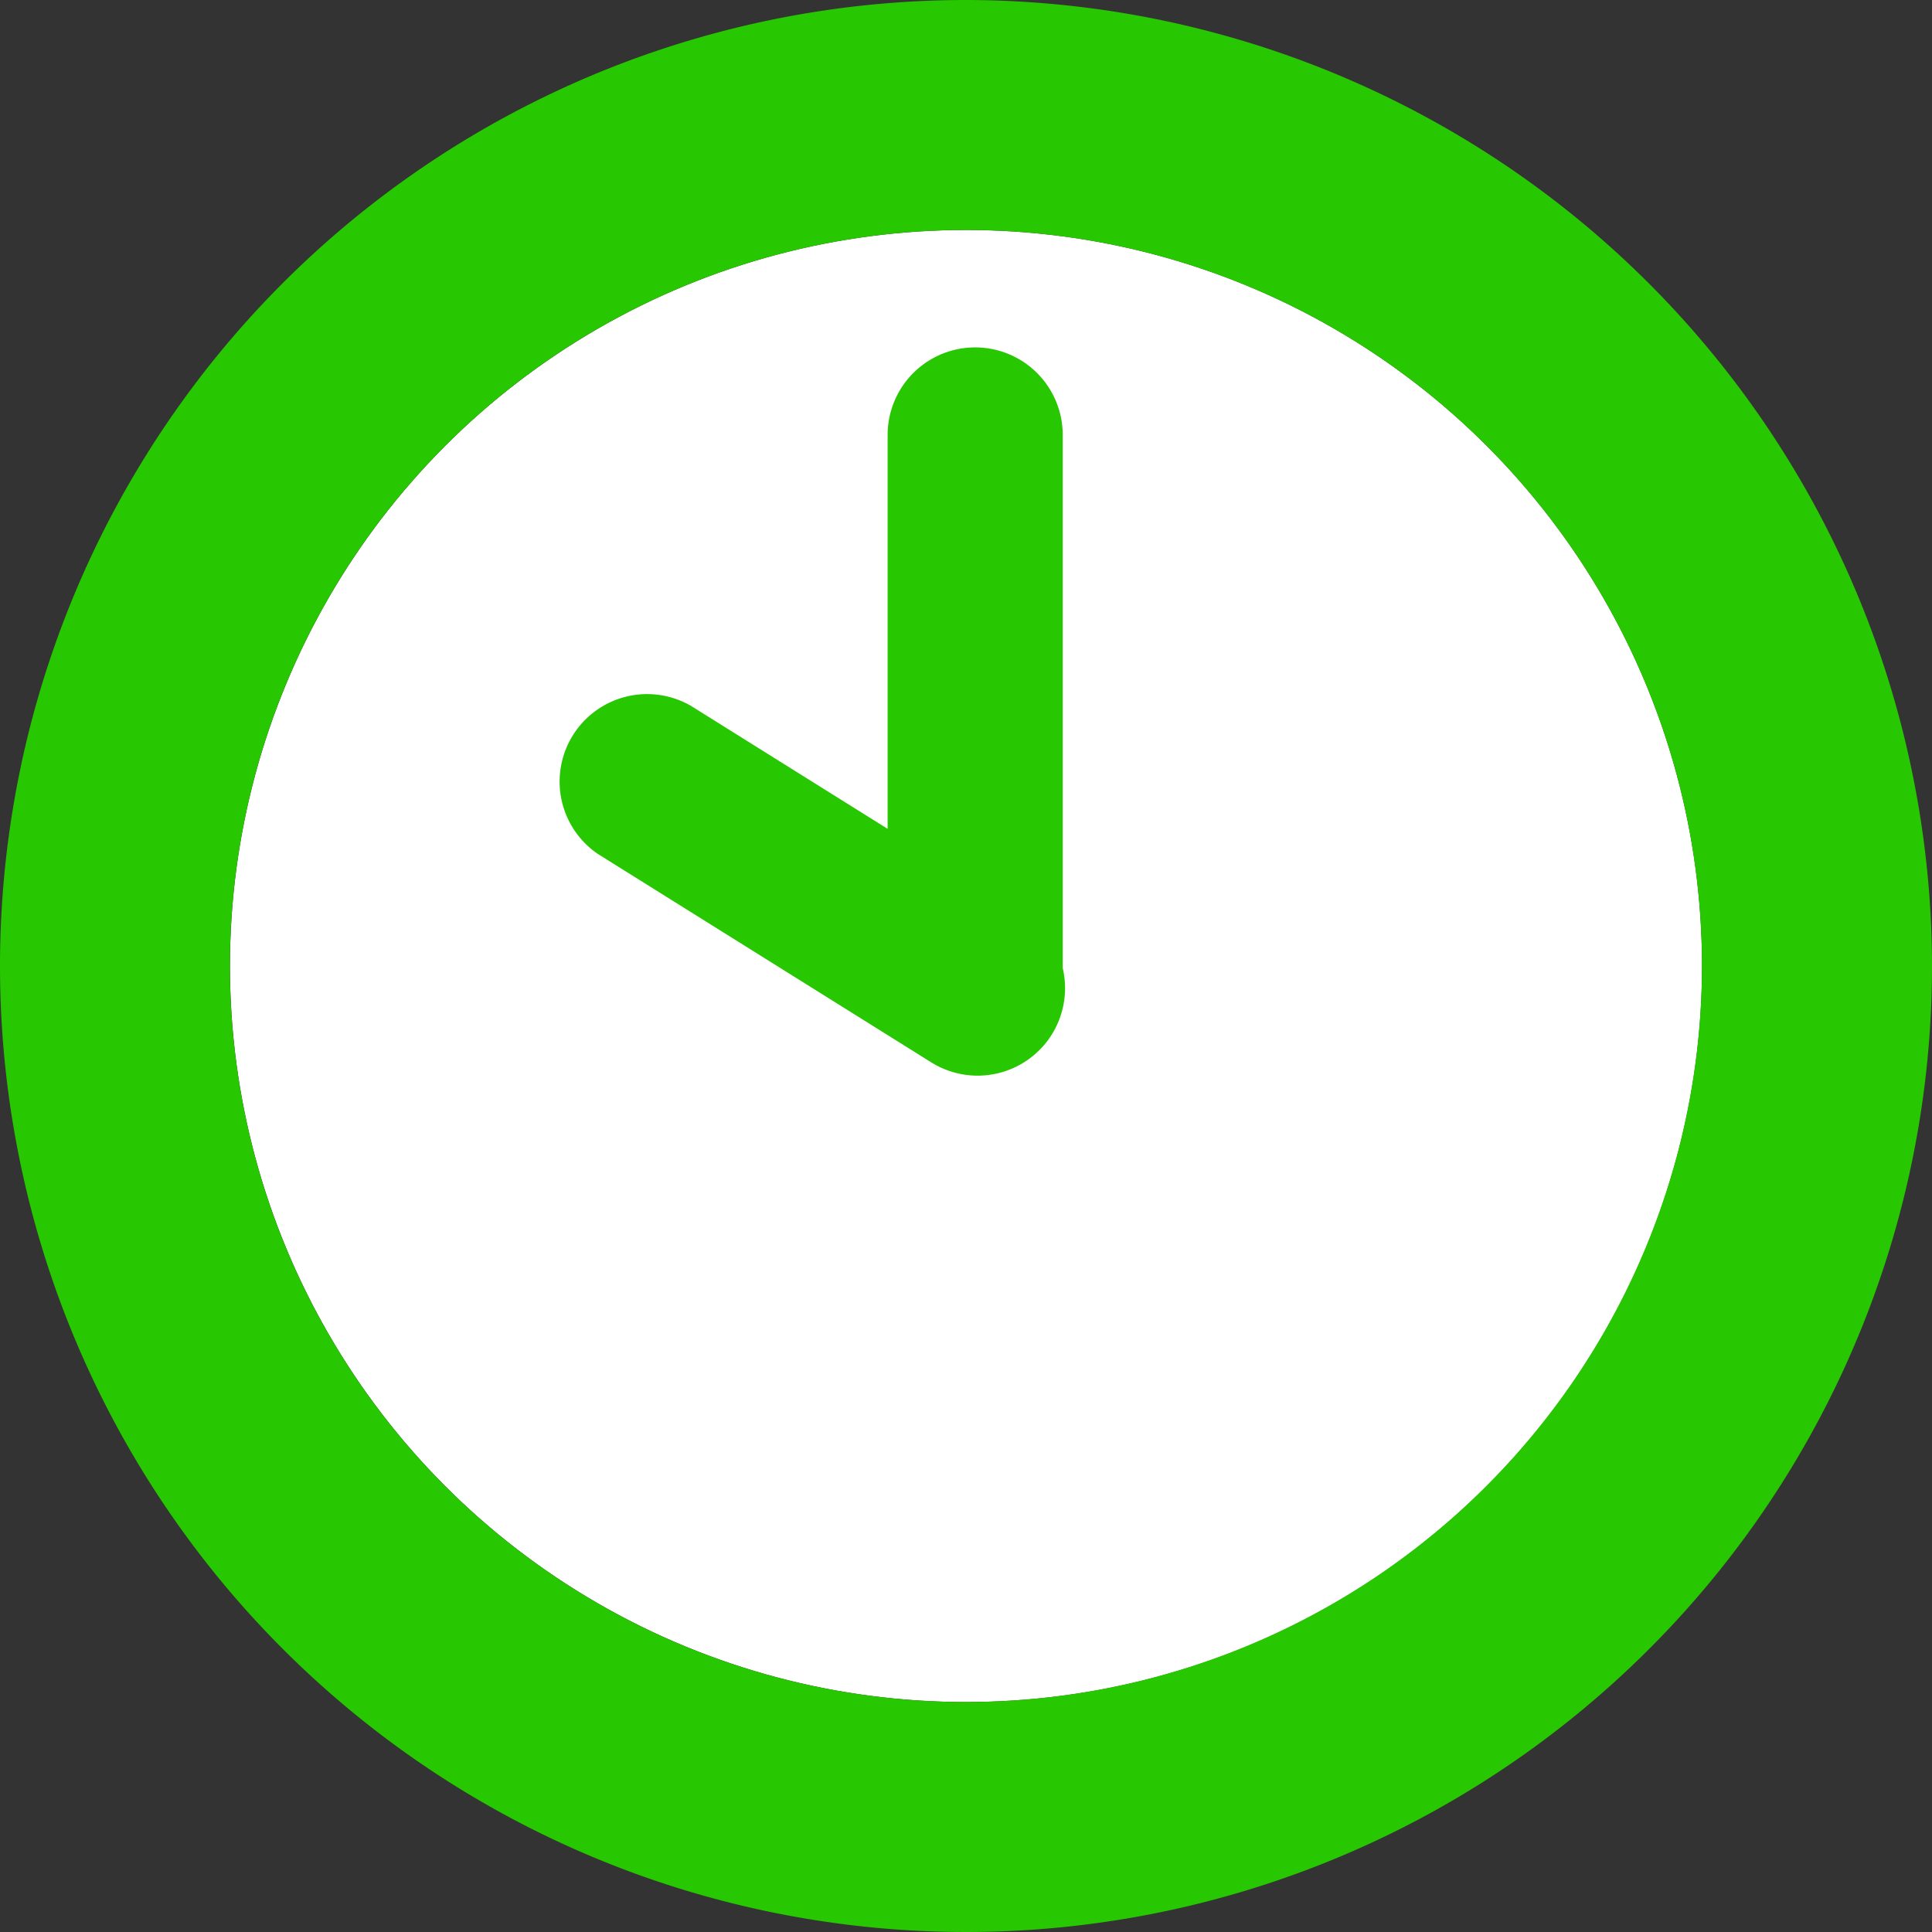
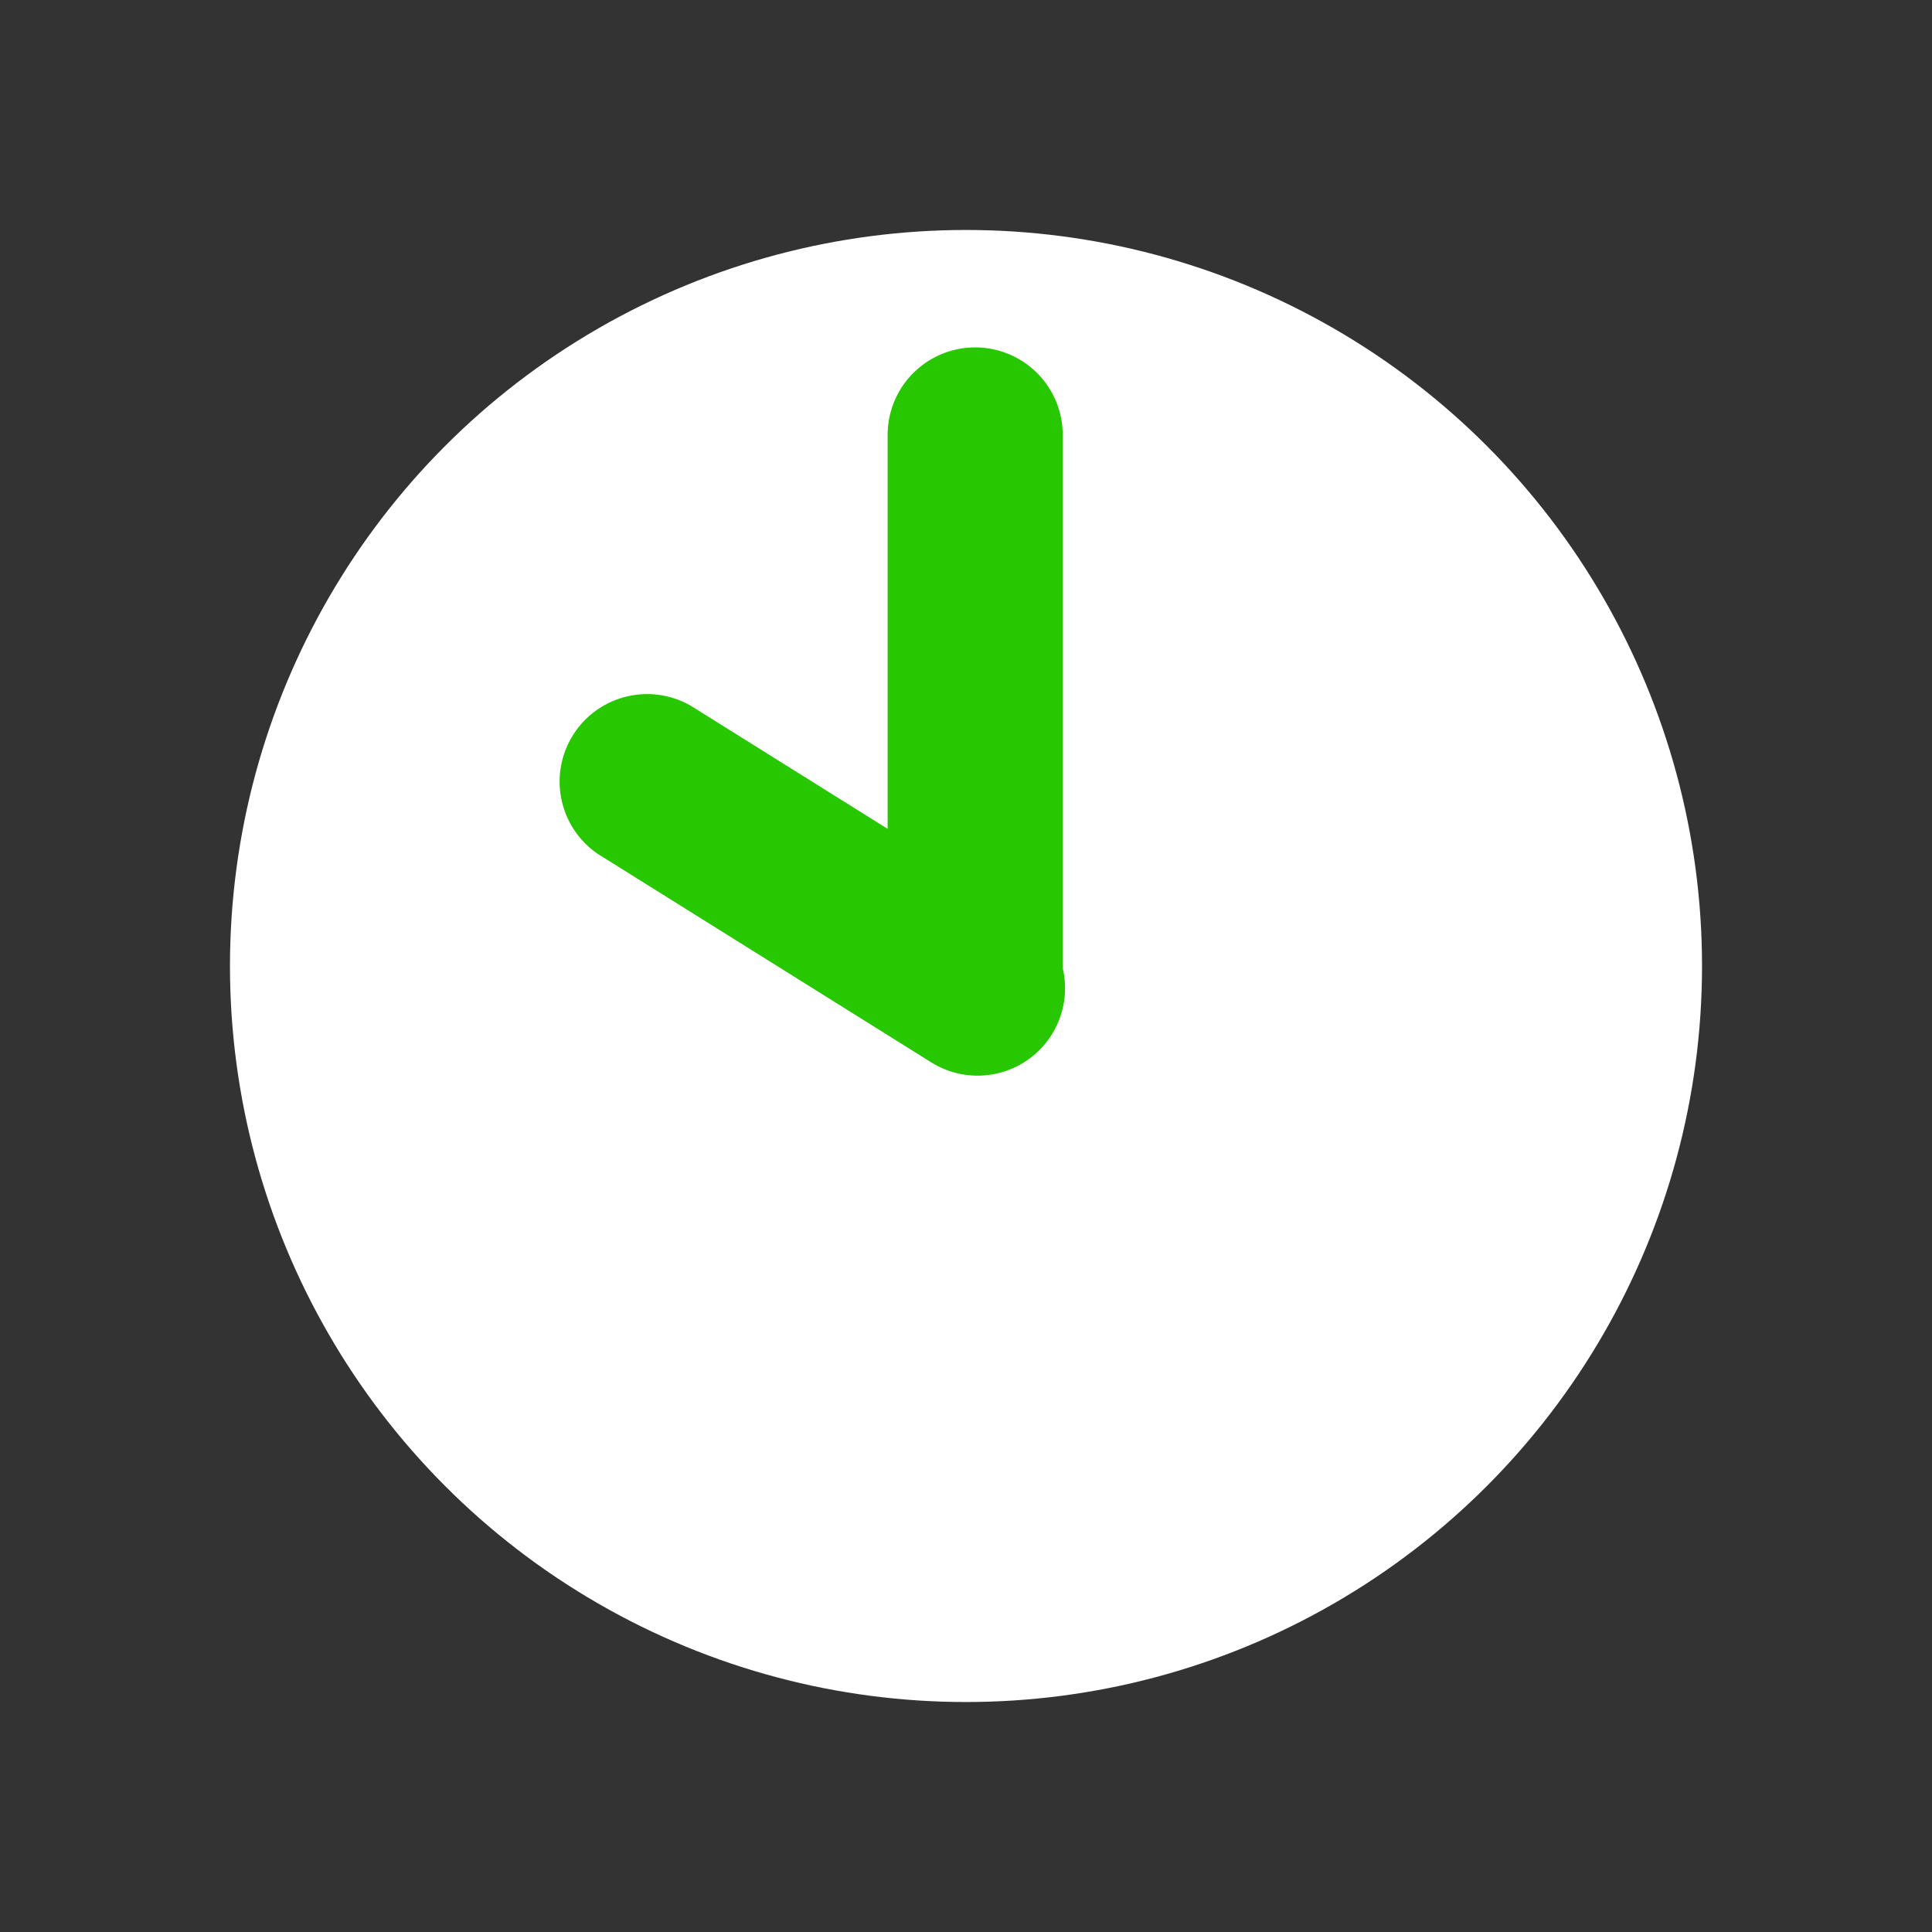
<svg xmlns="http://www.w3.org/2000/svg" width="30" height="30" viewBox="0 0 30 30">
  <rect x="0" y="0" width="30" height="30" fill="#333333" stroke="none" />
  <g id="img_1000" transform="translate(-444.135 -884.762)">
    <circle id="楕円形_86" data-name="楕円形 86" cx="11.429" cy="11.429" r="11.429" transform="translate(447.706 888.333)" fill="#fff" />
    <g id="グループ_155" data-name="グループ 155">
-       <path id="パス_187" data-name="パス 187" d="M459.135,884.762a15,15,0,1,0,15,15A15.017,15.017,0,0,0,459.135,884.762Zm0,26.429a11.429,11.429,0,1,1,11.428-11.429A11.442,11.442,0,0,1,459.135,911.191Z" fill="#27C701" />
      <path id="パス_188" data-name="パス 188" d="M460.637,898.79v-7.274a1.359,1.359,0,0,0-2.719,0v6.116l-3.053-1.909a1.359,1.359,0,0,0-1.445,2.3l5.172,3.233a1.358,1.358,0,0,0,2.045-1.461Z" fill="#27C701" />
    </g>
  </g>
</svg>